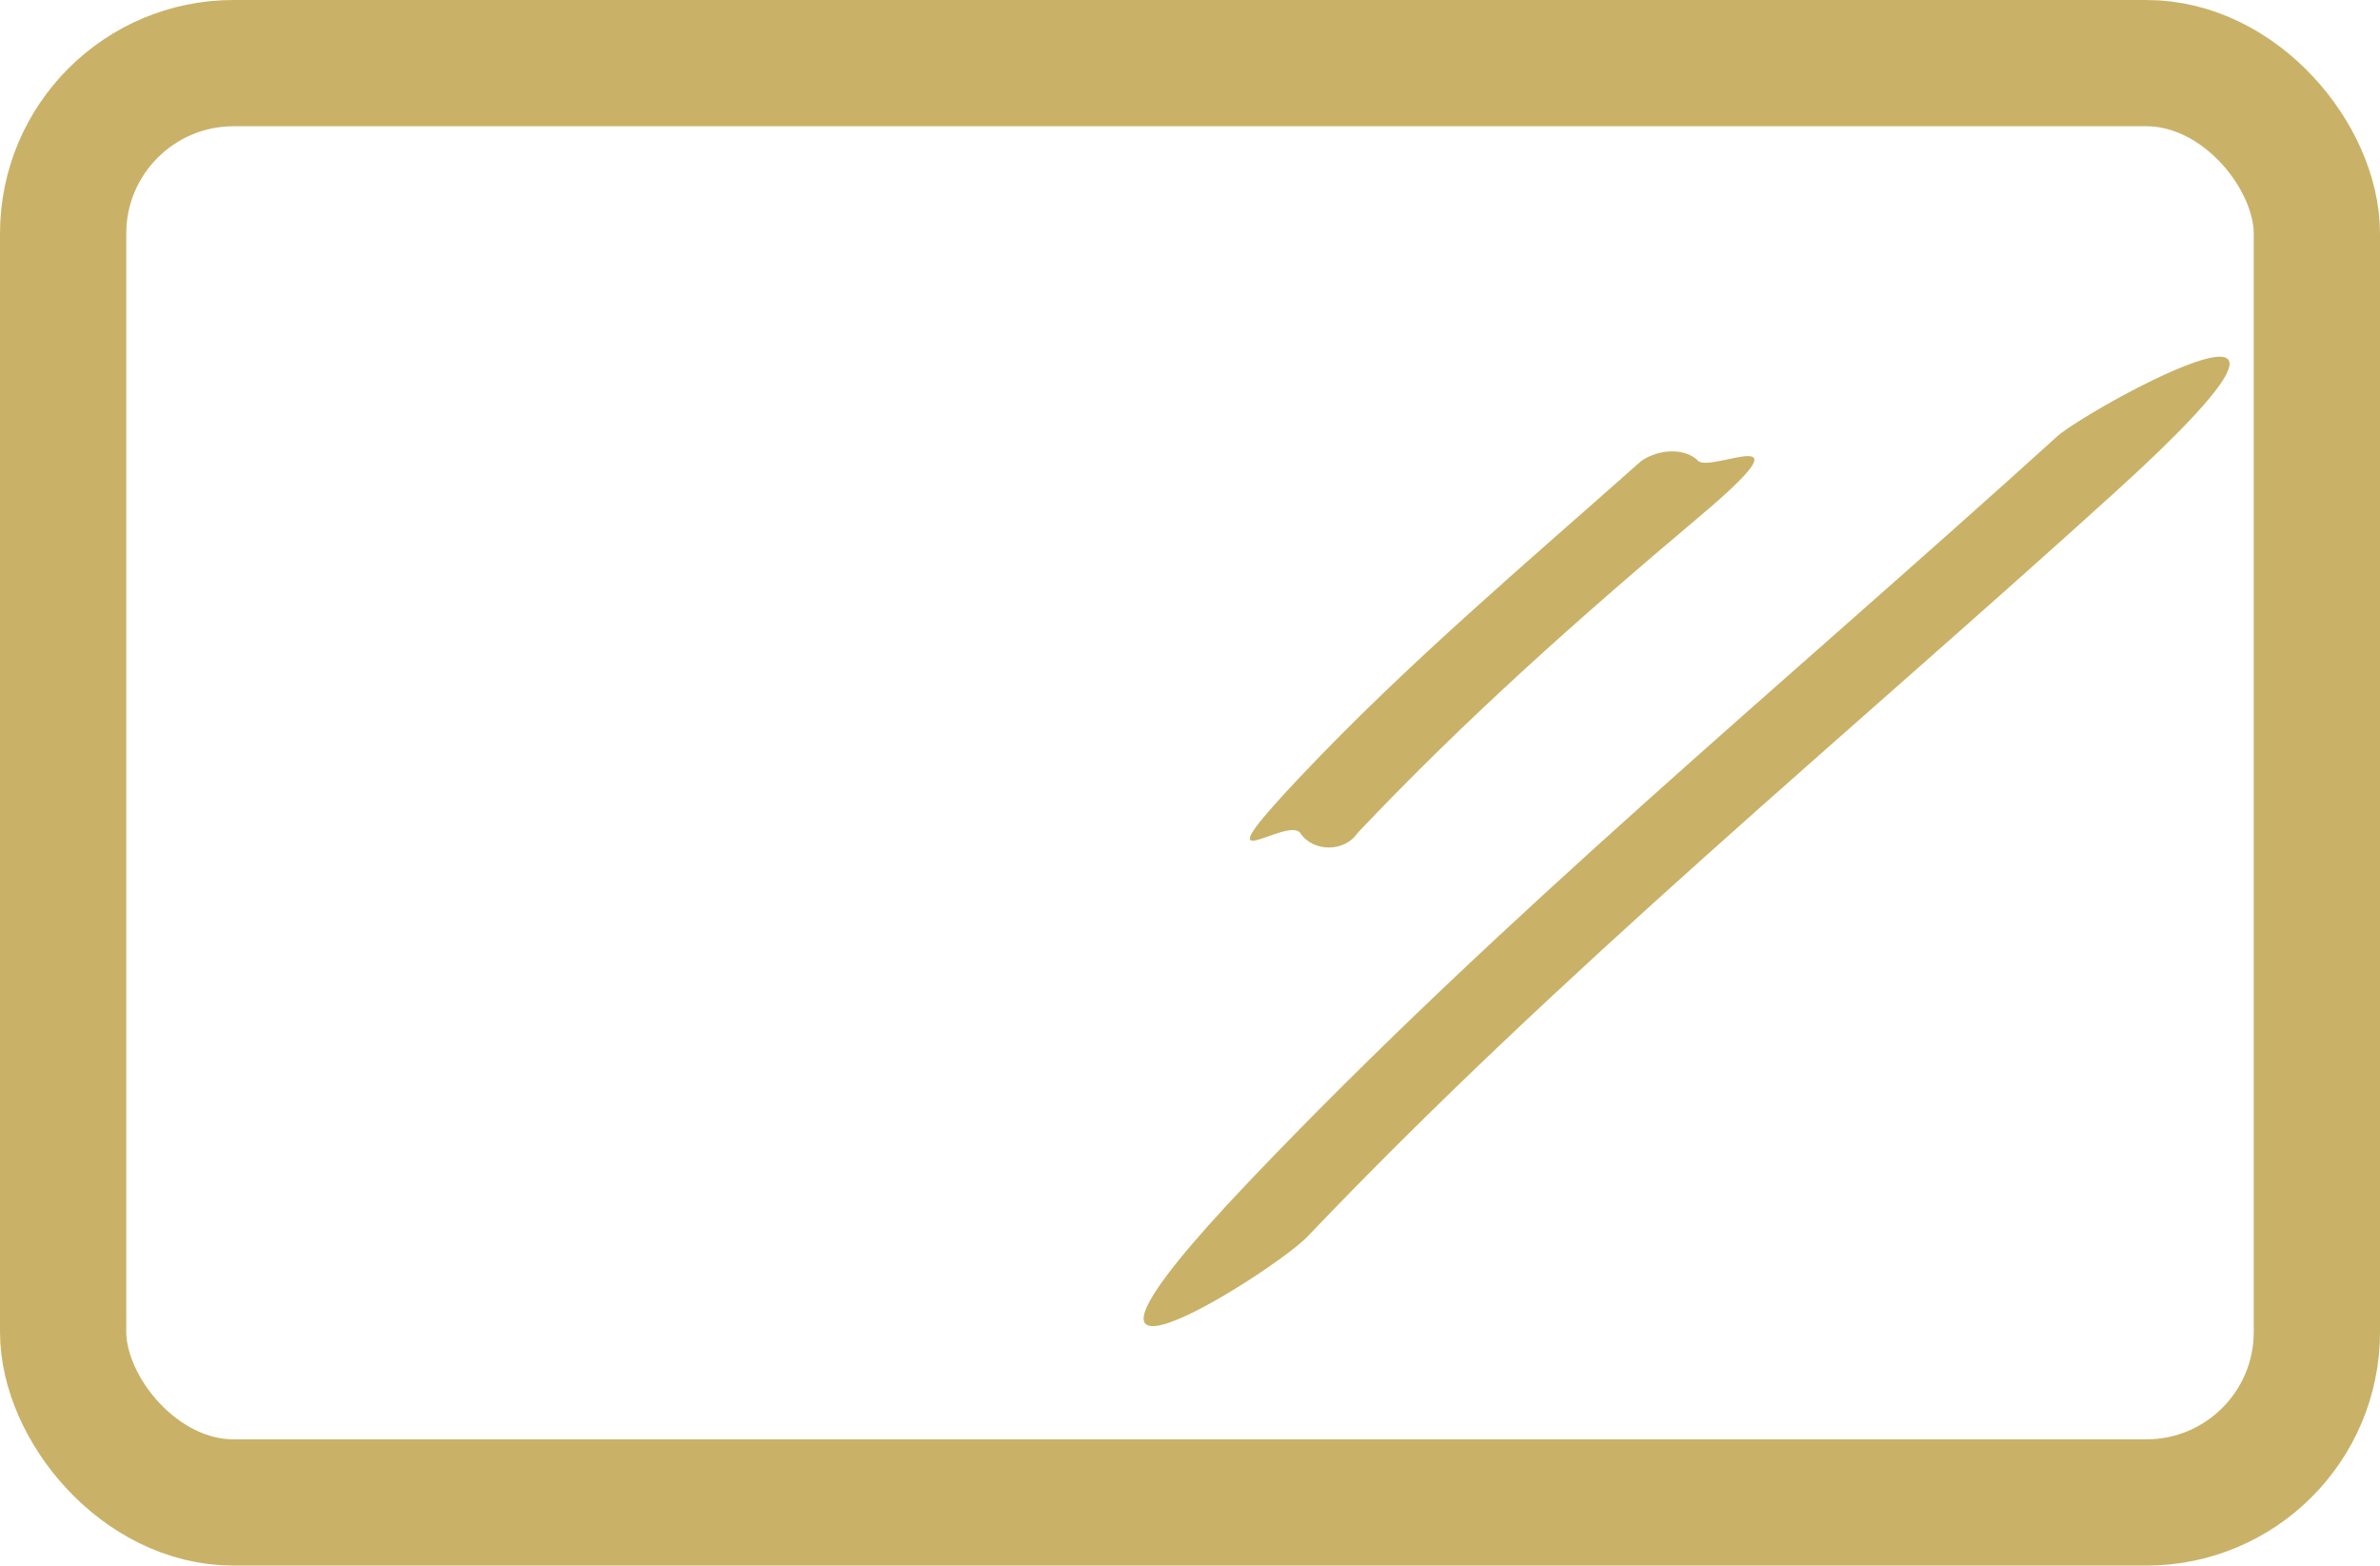
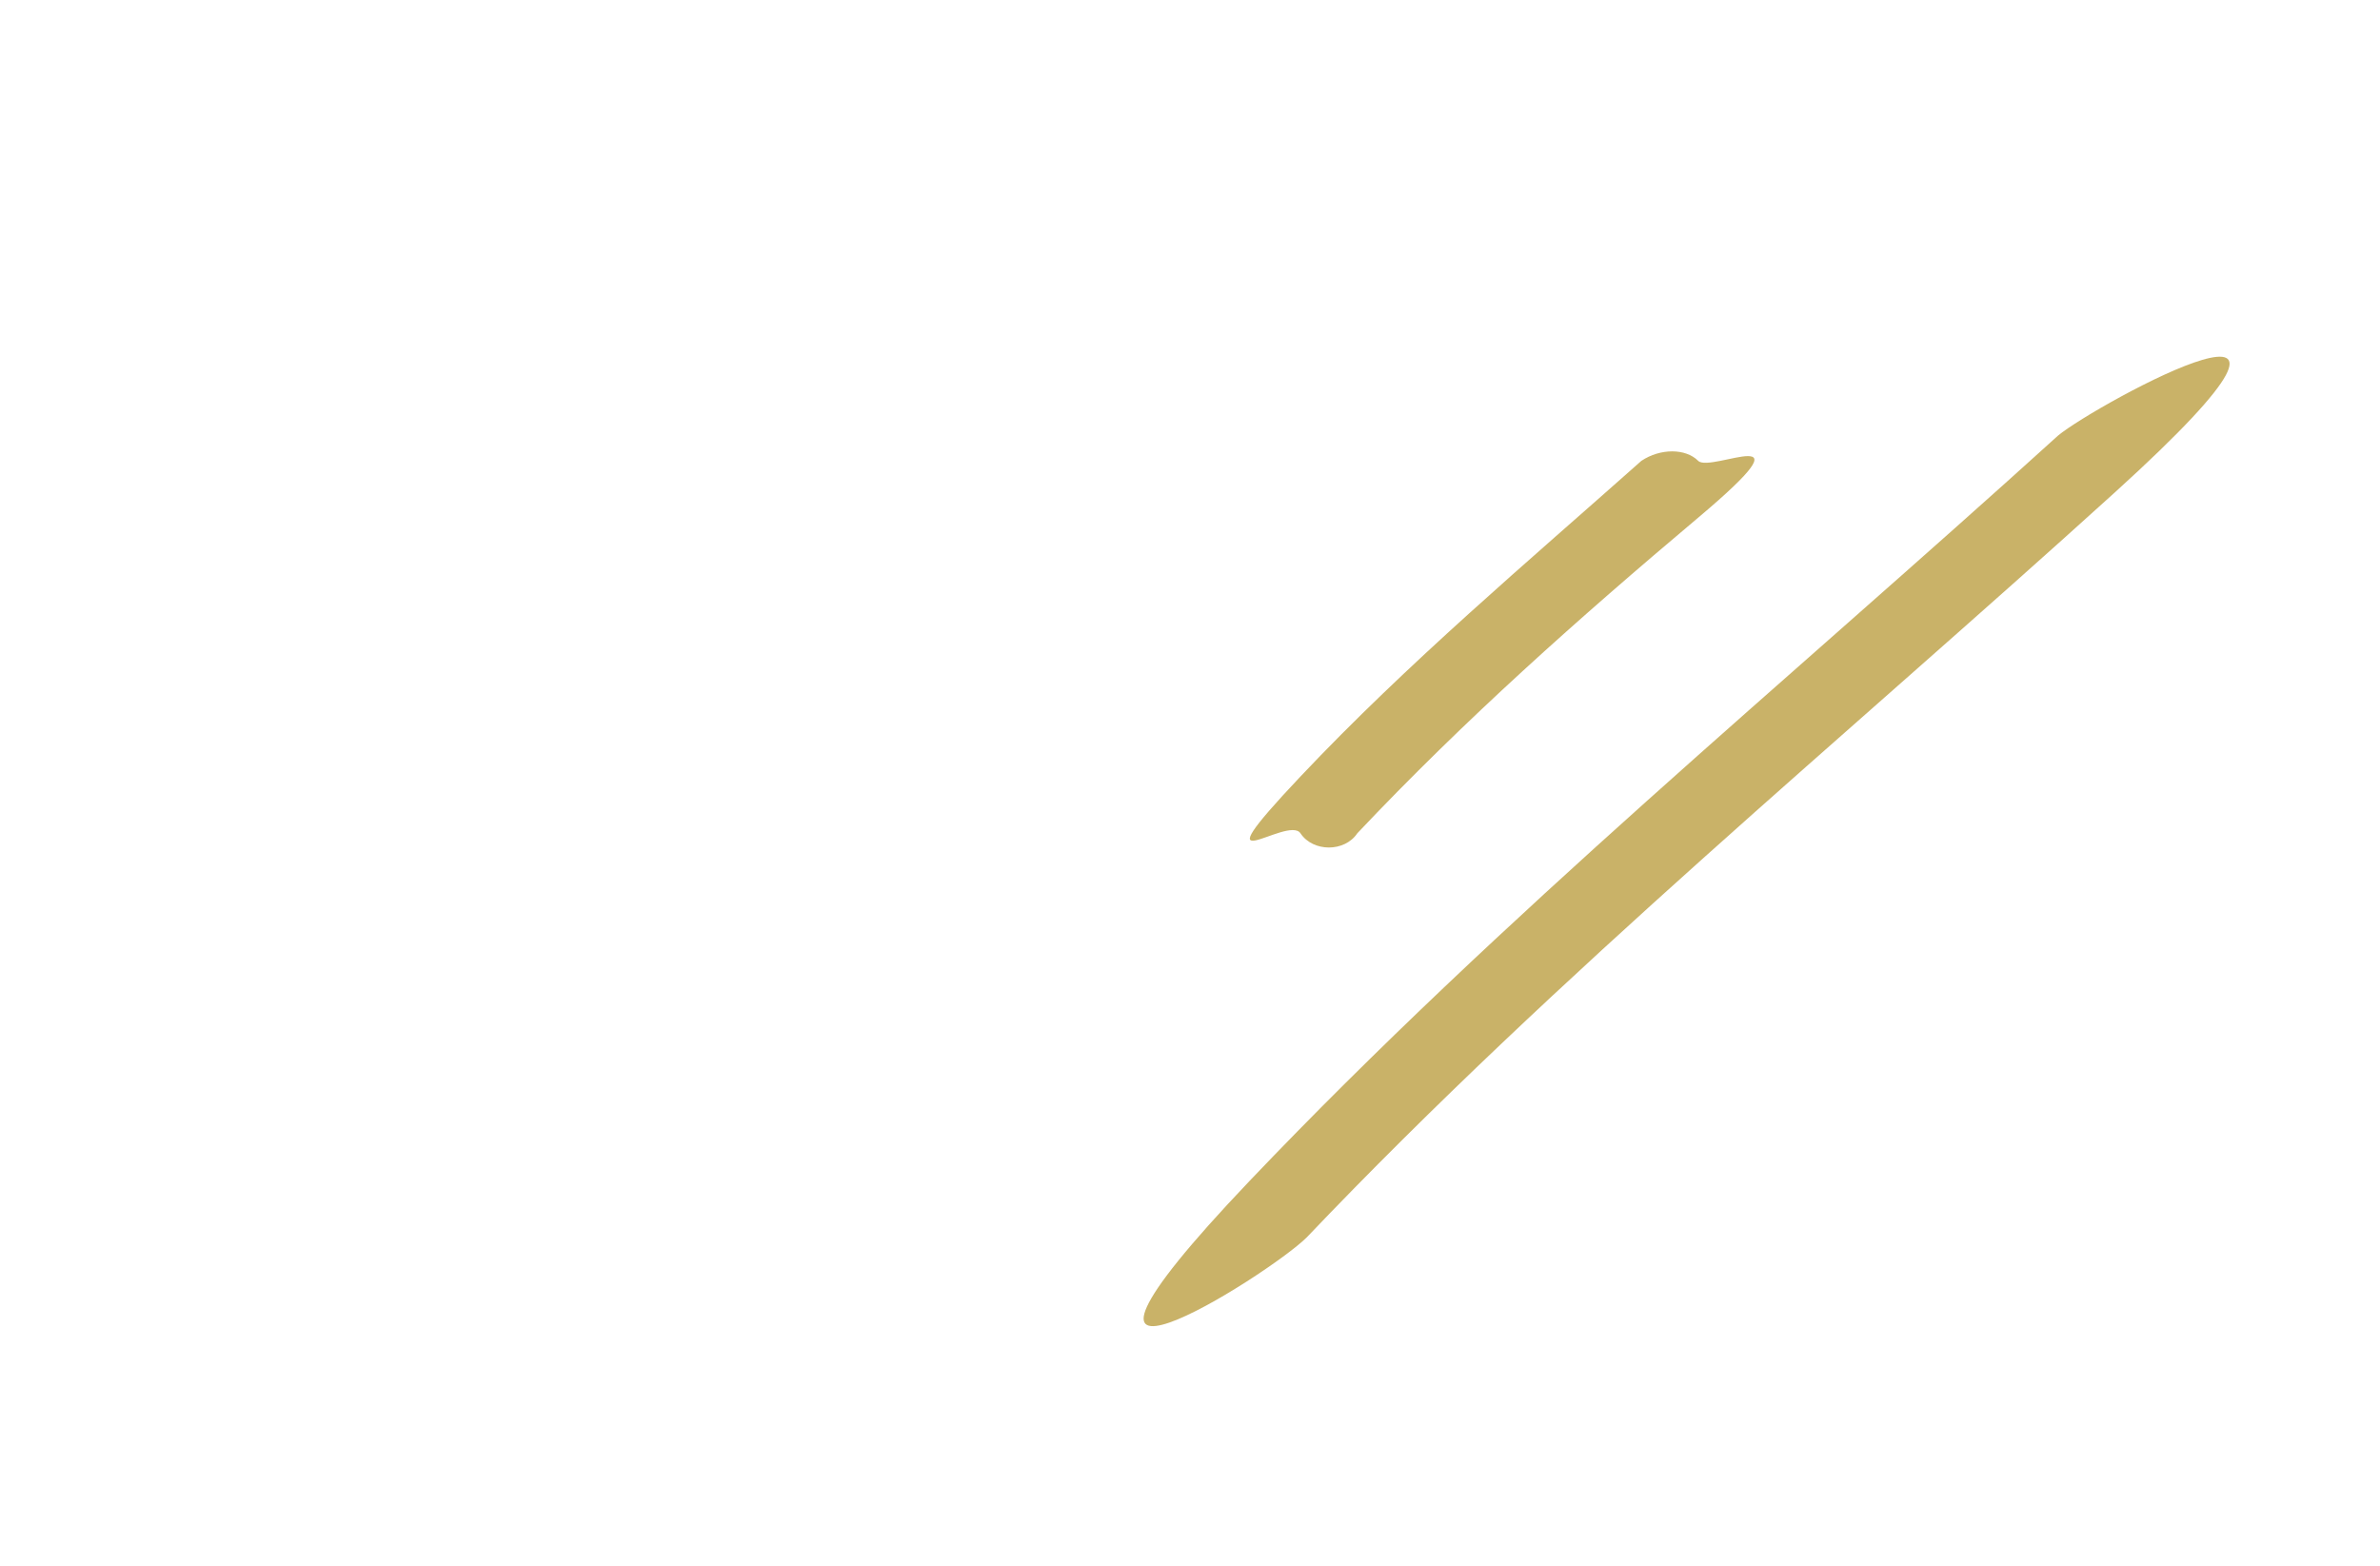
<svg xmlns="http://www.w3.org/2000/svg" id="_レイヤー_1" data-name="レイヤー_1" version="1.1" viewBox="0 0 37.7 24.8">
  <defs>
    <style>
      .st0 {
        fill: #c9b268;
      }

      .st1 {
        fill: none;
        stroke: #c9b268;
        stroke-miterlimit: 10;
        stroke-width: 2px;
      }
    </style>
  </defs>
-   <rect class="st1" x="1" y="1" width="35.7" height="22.8" rx="2.7" ry="2.7" />
  <g>
    <path class="st0" d="M26,7.3c-1.8,1.6-3.7,3.2-5.4,5s-.2.6,0,.9.7.3.9,0c1.7-1.8,3.5-3.4,5.4-5s.2-.7,0-.9-.6-.2-.9,0h0Z" />
-     <path class="st0" d="M32.6,6.9c-4.3,3.9-8.8,7.6-12.8,11.8s.3,1.5.9.9c4-4.2,8.5-7.9,12.8-11.8s-.3-1.4-.9-.9h0Z" />
+     <path class="st0" d="M32.6,6.9c-4.3,3.9-8.8,7.6-12.8,11.8s.3,1.5.9.9c4-4.2,8.5-7.9,12.8-11.8s-.3-1.4-.9-.9h0" />
  </g>
</svg>